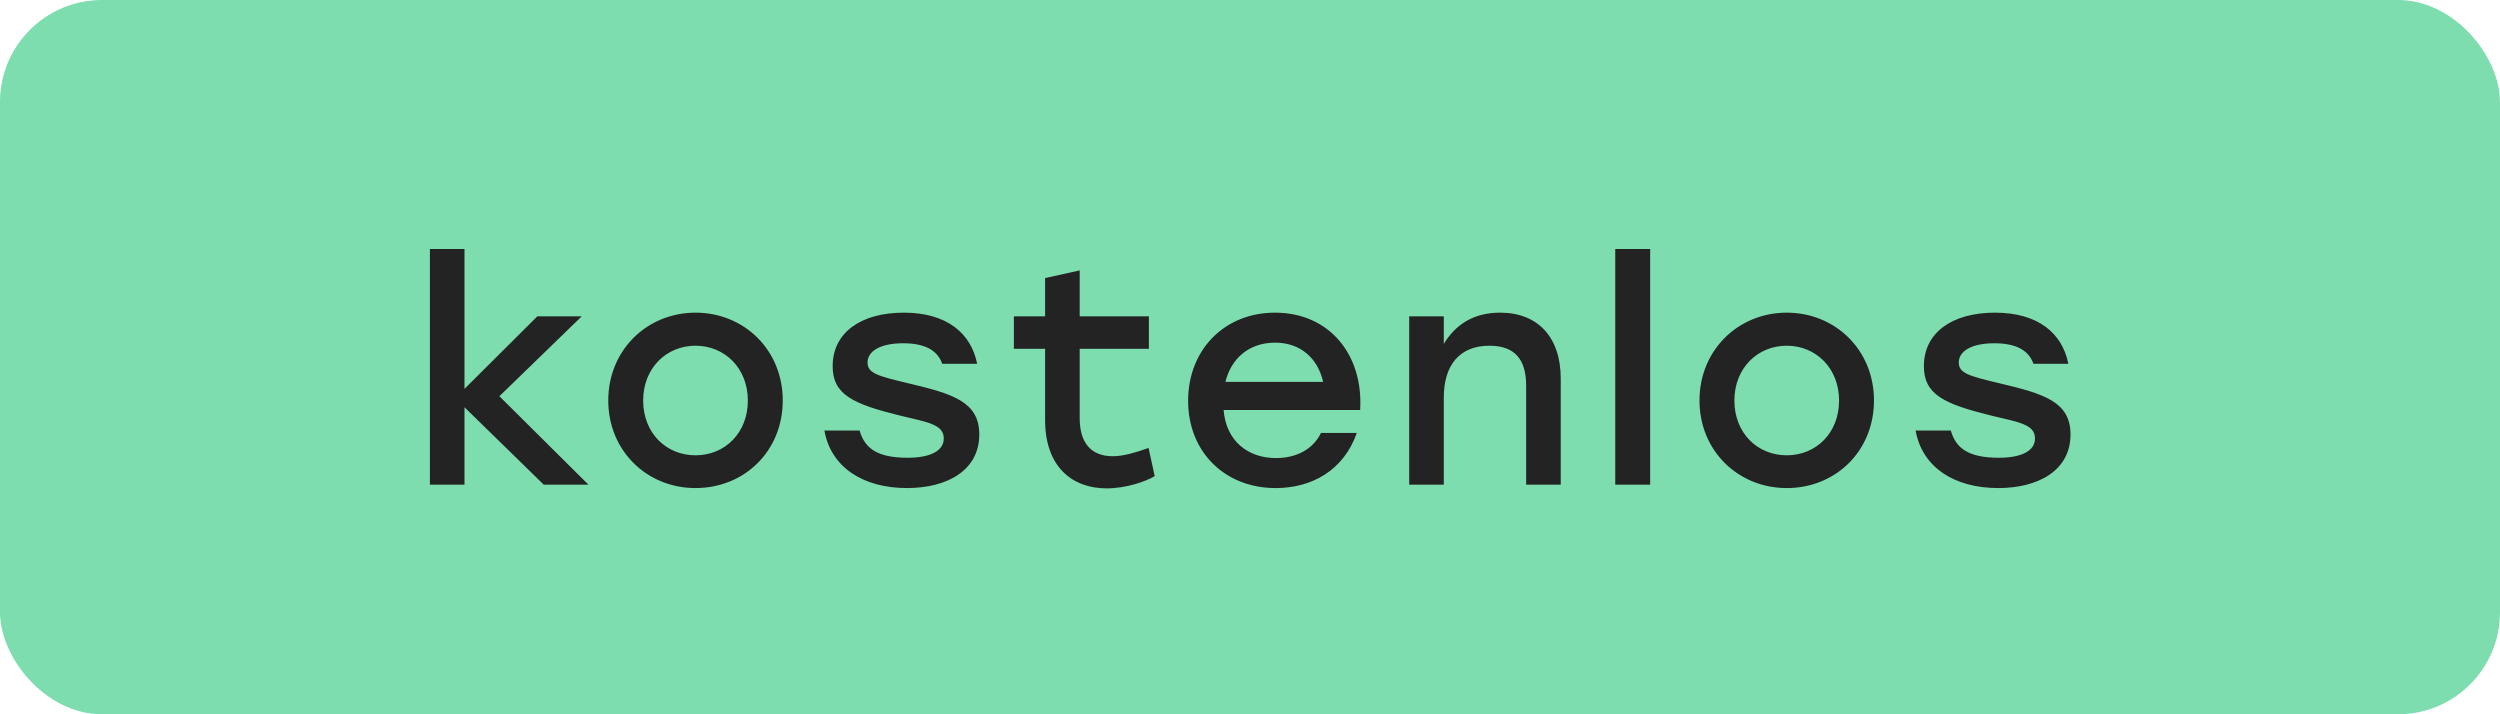
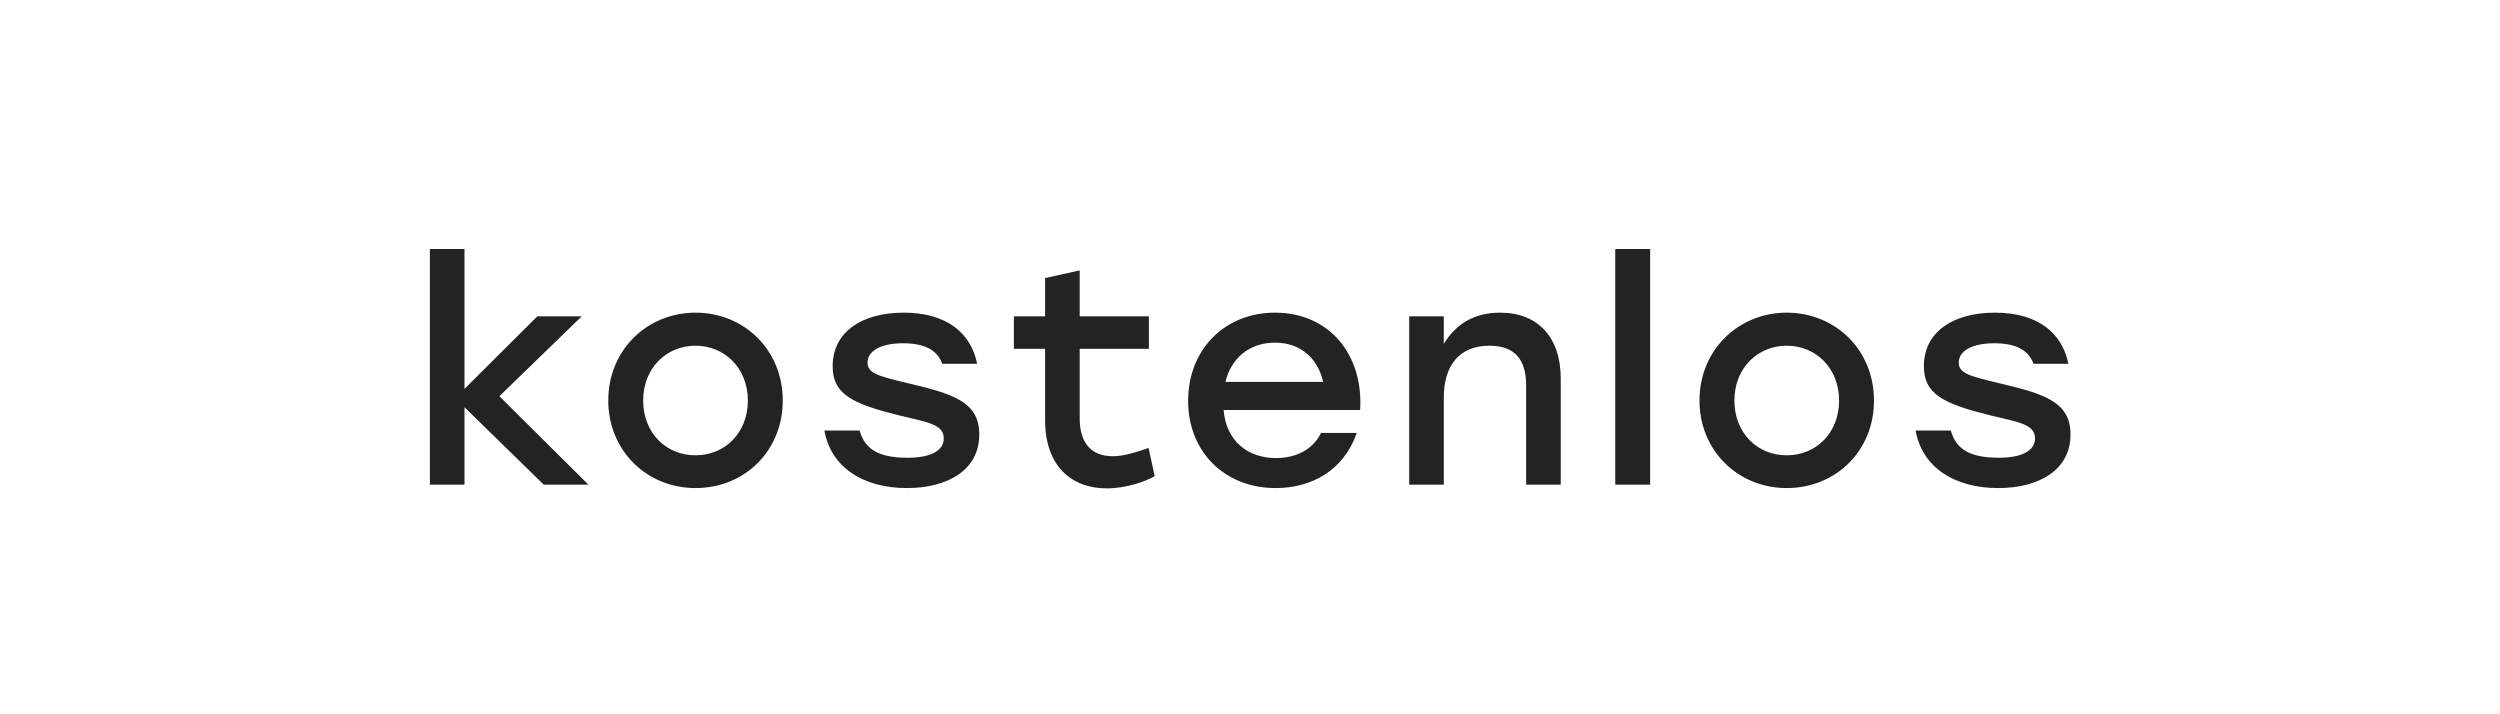
<svg xmlns="http://www.w3.org/2000/svg" width="98" height="28" viewBox="0 0 98 28" fill="none">
-   <rect width="98" height="28" rx="4" fill="#7DDDAF" />
  <path d="M18.208 9.76V15.244L21.064 12.4H22.804L19.576 15.532L23.068 19H21.316L18.208 15.964V19H16.852V9.76H18.208ZM27.264 12.256C29.16 12.256 30.684 13.708 30.684 15.7C30.684 17.68 29.184 19.132 27.264 19.132C25.356 19.132 23.844 17.668 23.844 15.7C23.844 13.708 25.38 12.256 27.264 12.256ZM27.264 13.552C26.124 13.552 25.212 14.428 25.212 15.7C25.212 16.972 26.112 17.848 27.264 17.848C28.416 17.848 29.316 16.972 29.316 15.7C29.316 14.428 28.404 13.552 27.264 13.552ZM35.556 19.132C33.816 19.132 32.568 18.304 32.316 16.876H33.696C33.9 17.608 34.44 17.944 35.58 17.944C36.456 17.944 36.996 17.68 36.996 17.188C36.996 16.636 36.372 16.552 35.268 16.288C33.42 15.832 32.64 15.46 32.64 14.356C32.64 13.024 33.768 12.256 35.424 12.256C37.116 12.256 38.064 13.06 38.304 14.26H36.936C36.744 13.72 36.24 13.456 35.4 13.456C34.524 13.456 34.008 13.756 34.008 14.212C34.008 14.632 34.416 14.74 35.568 15.016C37.356 15.436 38.388 15.748 38.388 17.032C38.388 18.448 37.116 19.132 35.556 19.132ZM43.38 19.144C42.024 19.144 40.968 18.292 40.968 16.468V13.672H39.744V12.4H40.968V10.9L42.324 10.6V12.4H45.036V13.672H42.324V16.396C42.324 17.356 42.768 17.884 43.62 17.884C44.04 17.884 44.508 17.74 45.024 17.56L45.264 18.664C44.904 18.88 44.136 19.144 43.38 19.144ZM50.006 19.132C48.002 19.132 46.574 17.704 46.574 15.712C46.574 13.72 47.99 12.256 49.982 12.256C52.106 12.256 53.45 13.9 53.318 16.072H47.966C48.062 17.284 48.914 17.956 50.018 17.956C50.81 17.956 51.47 17.62 51.782 16.972H53.186C52.67 18.448 51.41 19.132 50.006 19.132ZM48.038 14.968H51.866C51.662 14.056 50.99 13.432 49.982 13.432C48.95 13.432 48.254 14.068 48.038 14.968ZM55.241 19V12.4H56.597V13.48C57.065 12.712 57.773 12.256 58.805 12.256C60.293 12.256 61.181 13.228 61.181 14.836V19H59.825V15.112C59.825 14.092 59.381 13.552 58.385 13.552C57.221 13.552 56.597 14.308 56.597 15.58V19H55.241ZM63.318 19V9.76H64.686V19H63.318ZM70.04 12.256C71.936 12.256 73.46 13.708 73.46 15.7C73.46 17.68 71.96 19.132 70.04 19.132C68.132 19.132 66.62 17.668 66.62 15.7C66.62 13.708 68.156 12.256 70.04 12.256ZM70.04 13.552C68.9 13.552 67.988 14.428 67.988 15.7C67.988 16.972 68.888 17.848 70.04 17.848C71.192 17.848 72.092 16.972 72.092 15.7C72.092 14.428 71.18 13.552 70.04 13.552ZM78.332 19.132C76.592 19.132 75.344 18.304 75.092 16.876H76.472C76.676 17.608 77.216 17.944 78.356 17.944C79.232 17.944 79.772 17.68 79.772 17.188C79.772 16.636 79.148 16.552 78.044 16.288C76.196 15.832 75.416 15.46 75.416 14.356C75.416 13.024 76.544 12.256 78.2 12.256C79.892 12.256 80.84 13.06 81.08 14.26H79.712C79.52 13.72 79.016 13.456 78.176 13.456C77.3 13.456 76.784 13.756 76.784 14.212C76.784 14.632 77.192 14.74 78.344 15.016C80.132 15.436 81.164 15.748 81.164 17.032C81.164 18.448 79.892 19.132 78.332 19.132Z" fill="#232323" />
</svg>